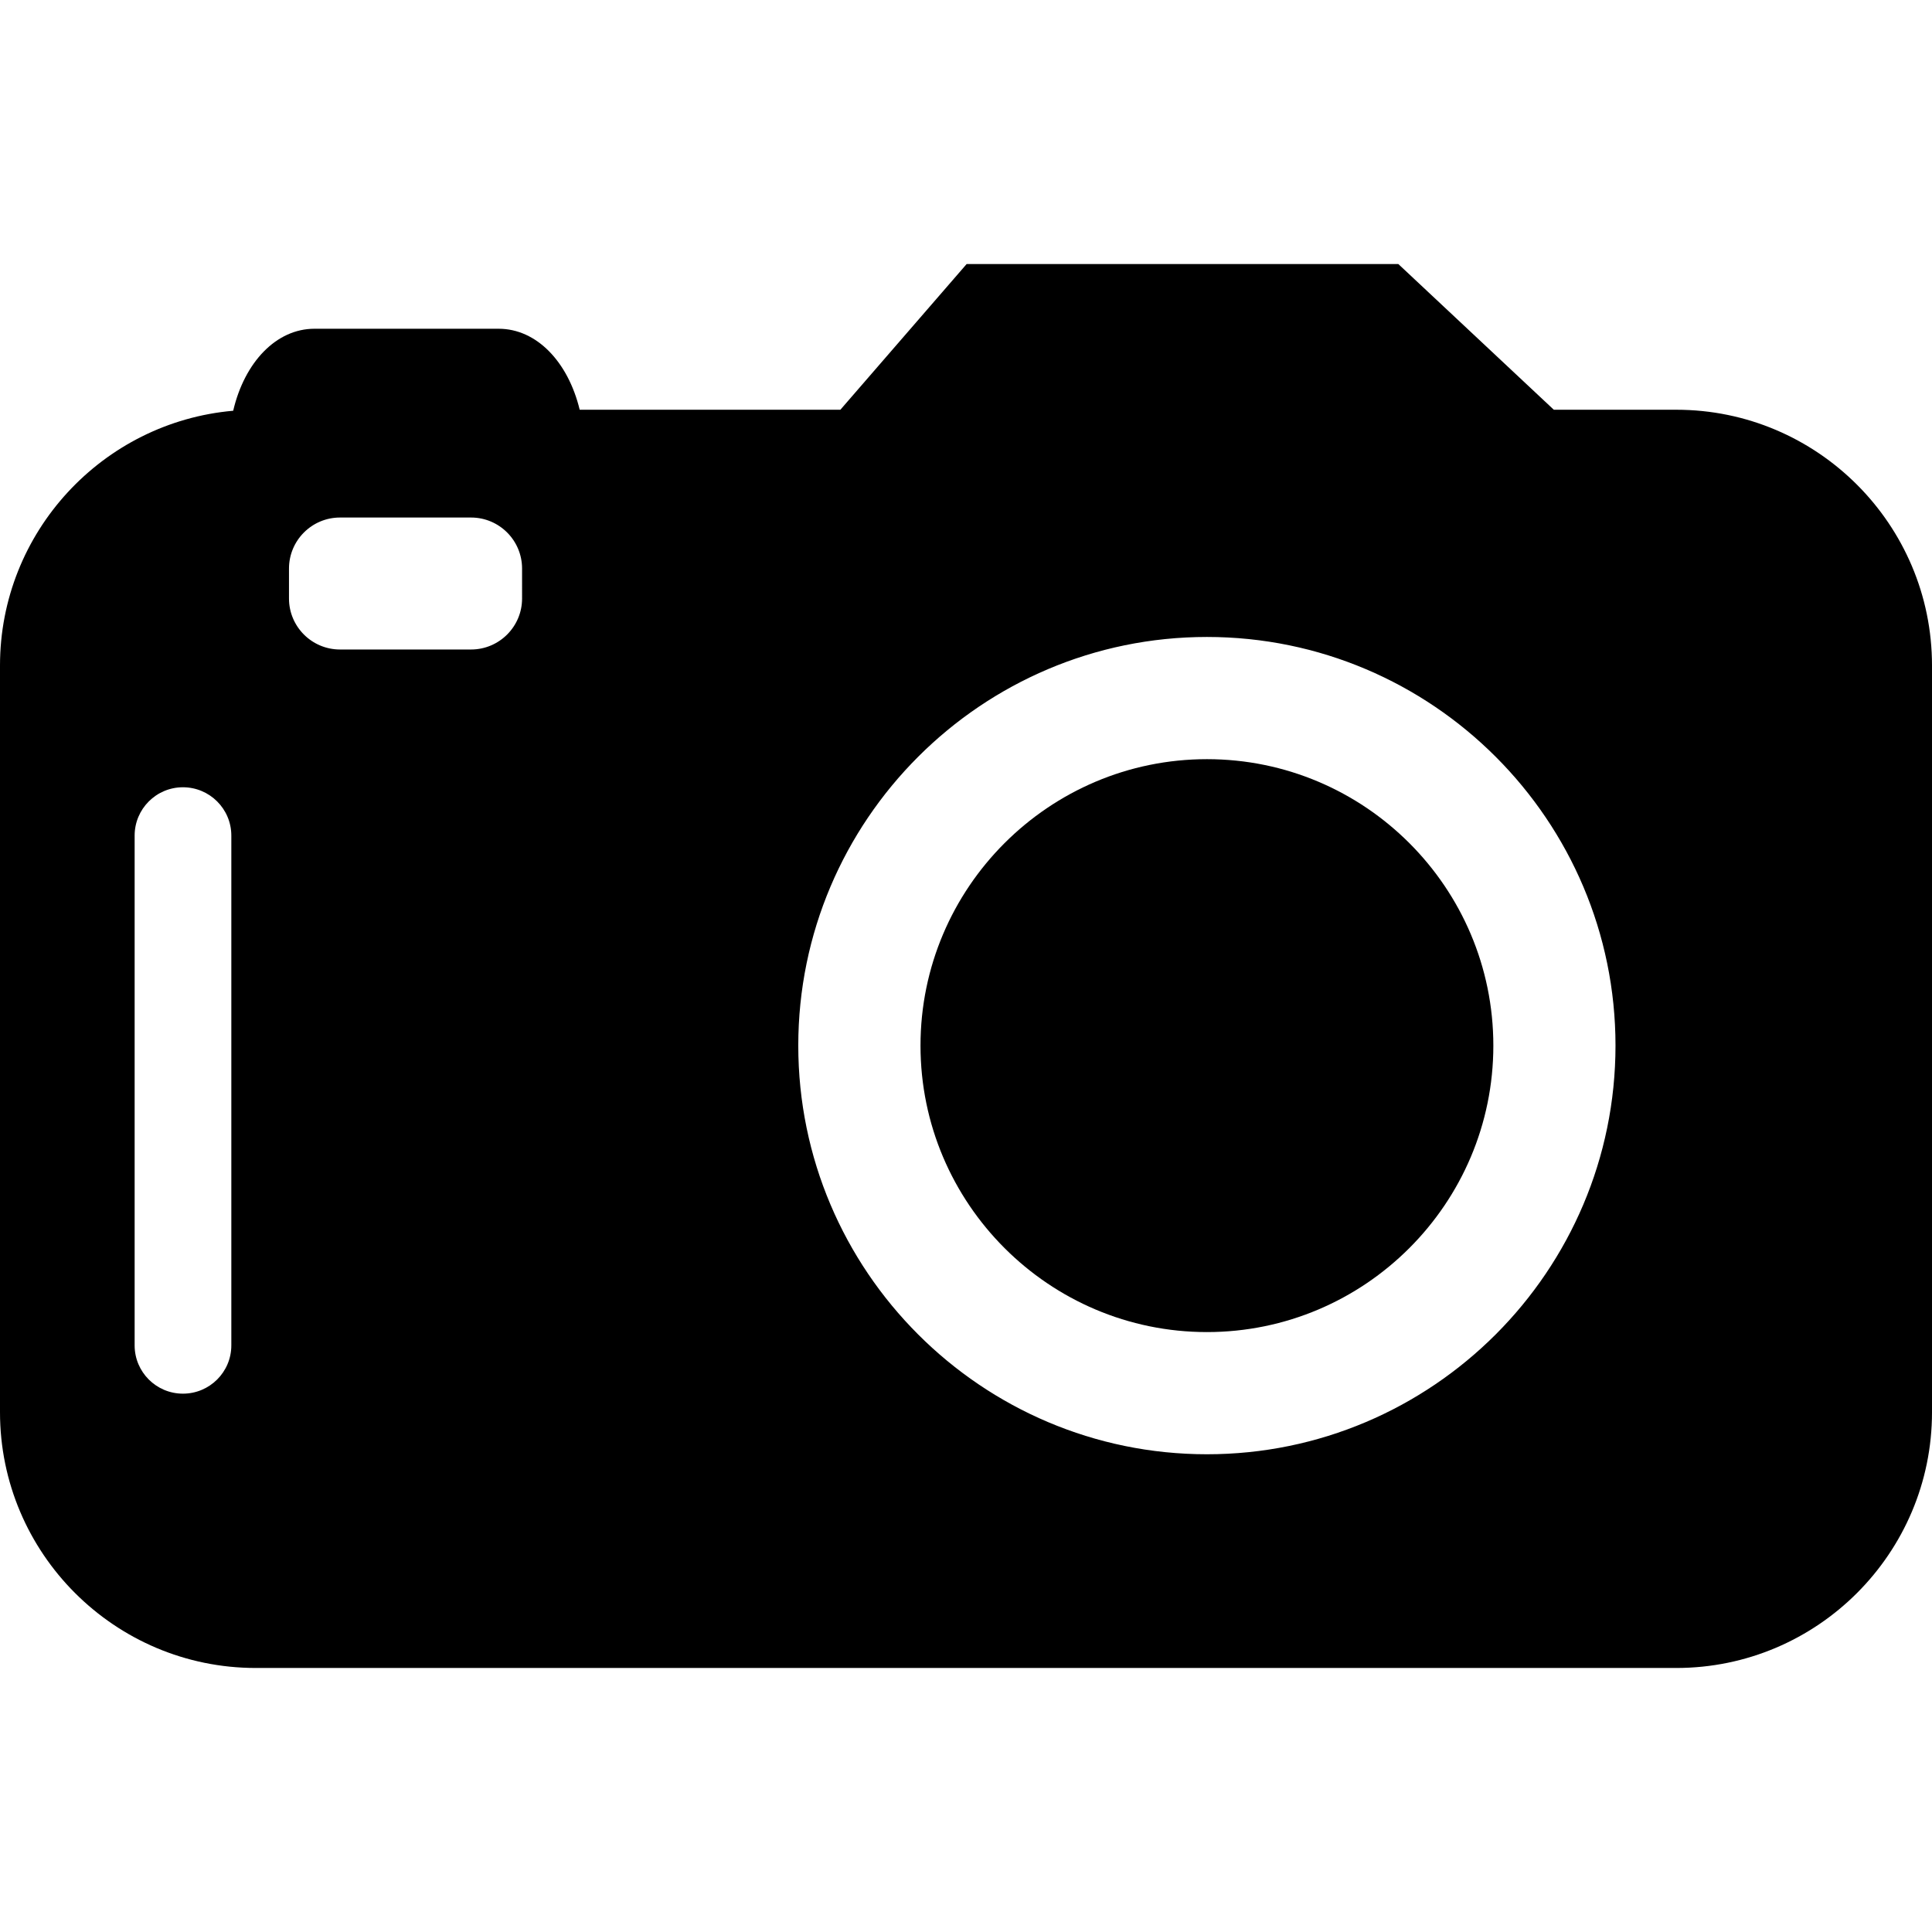
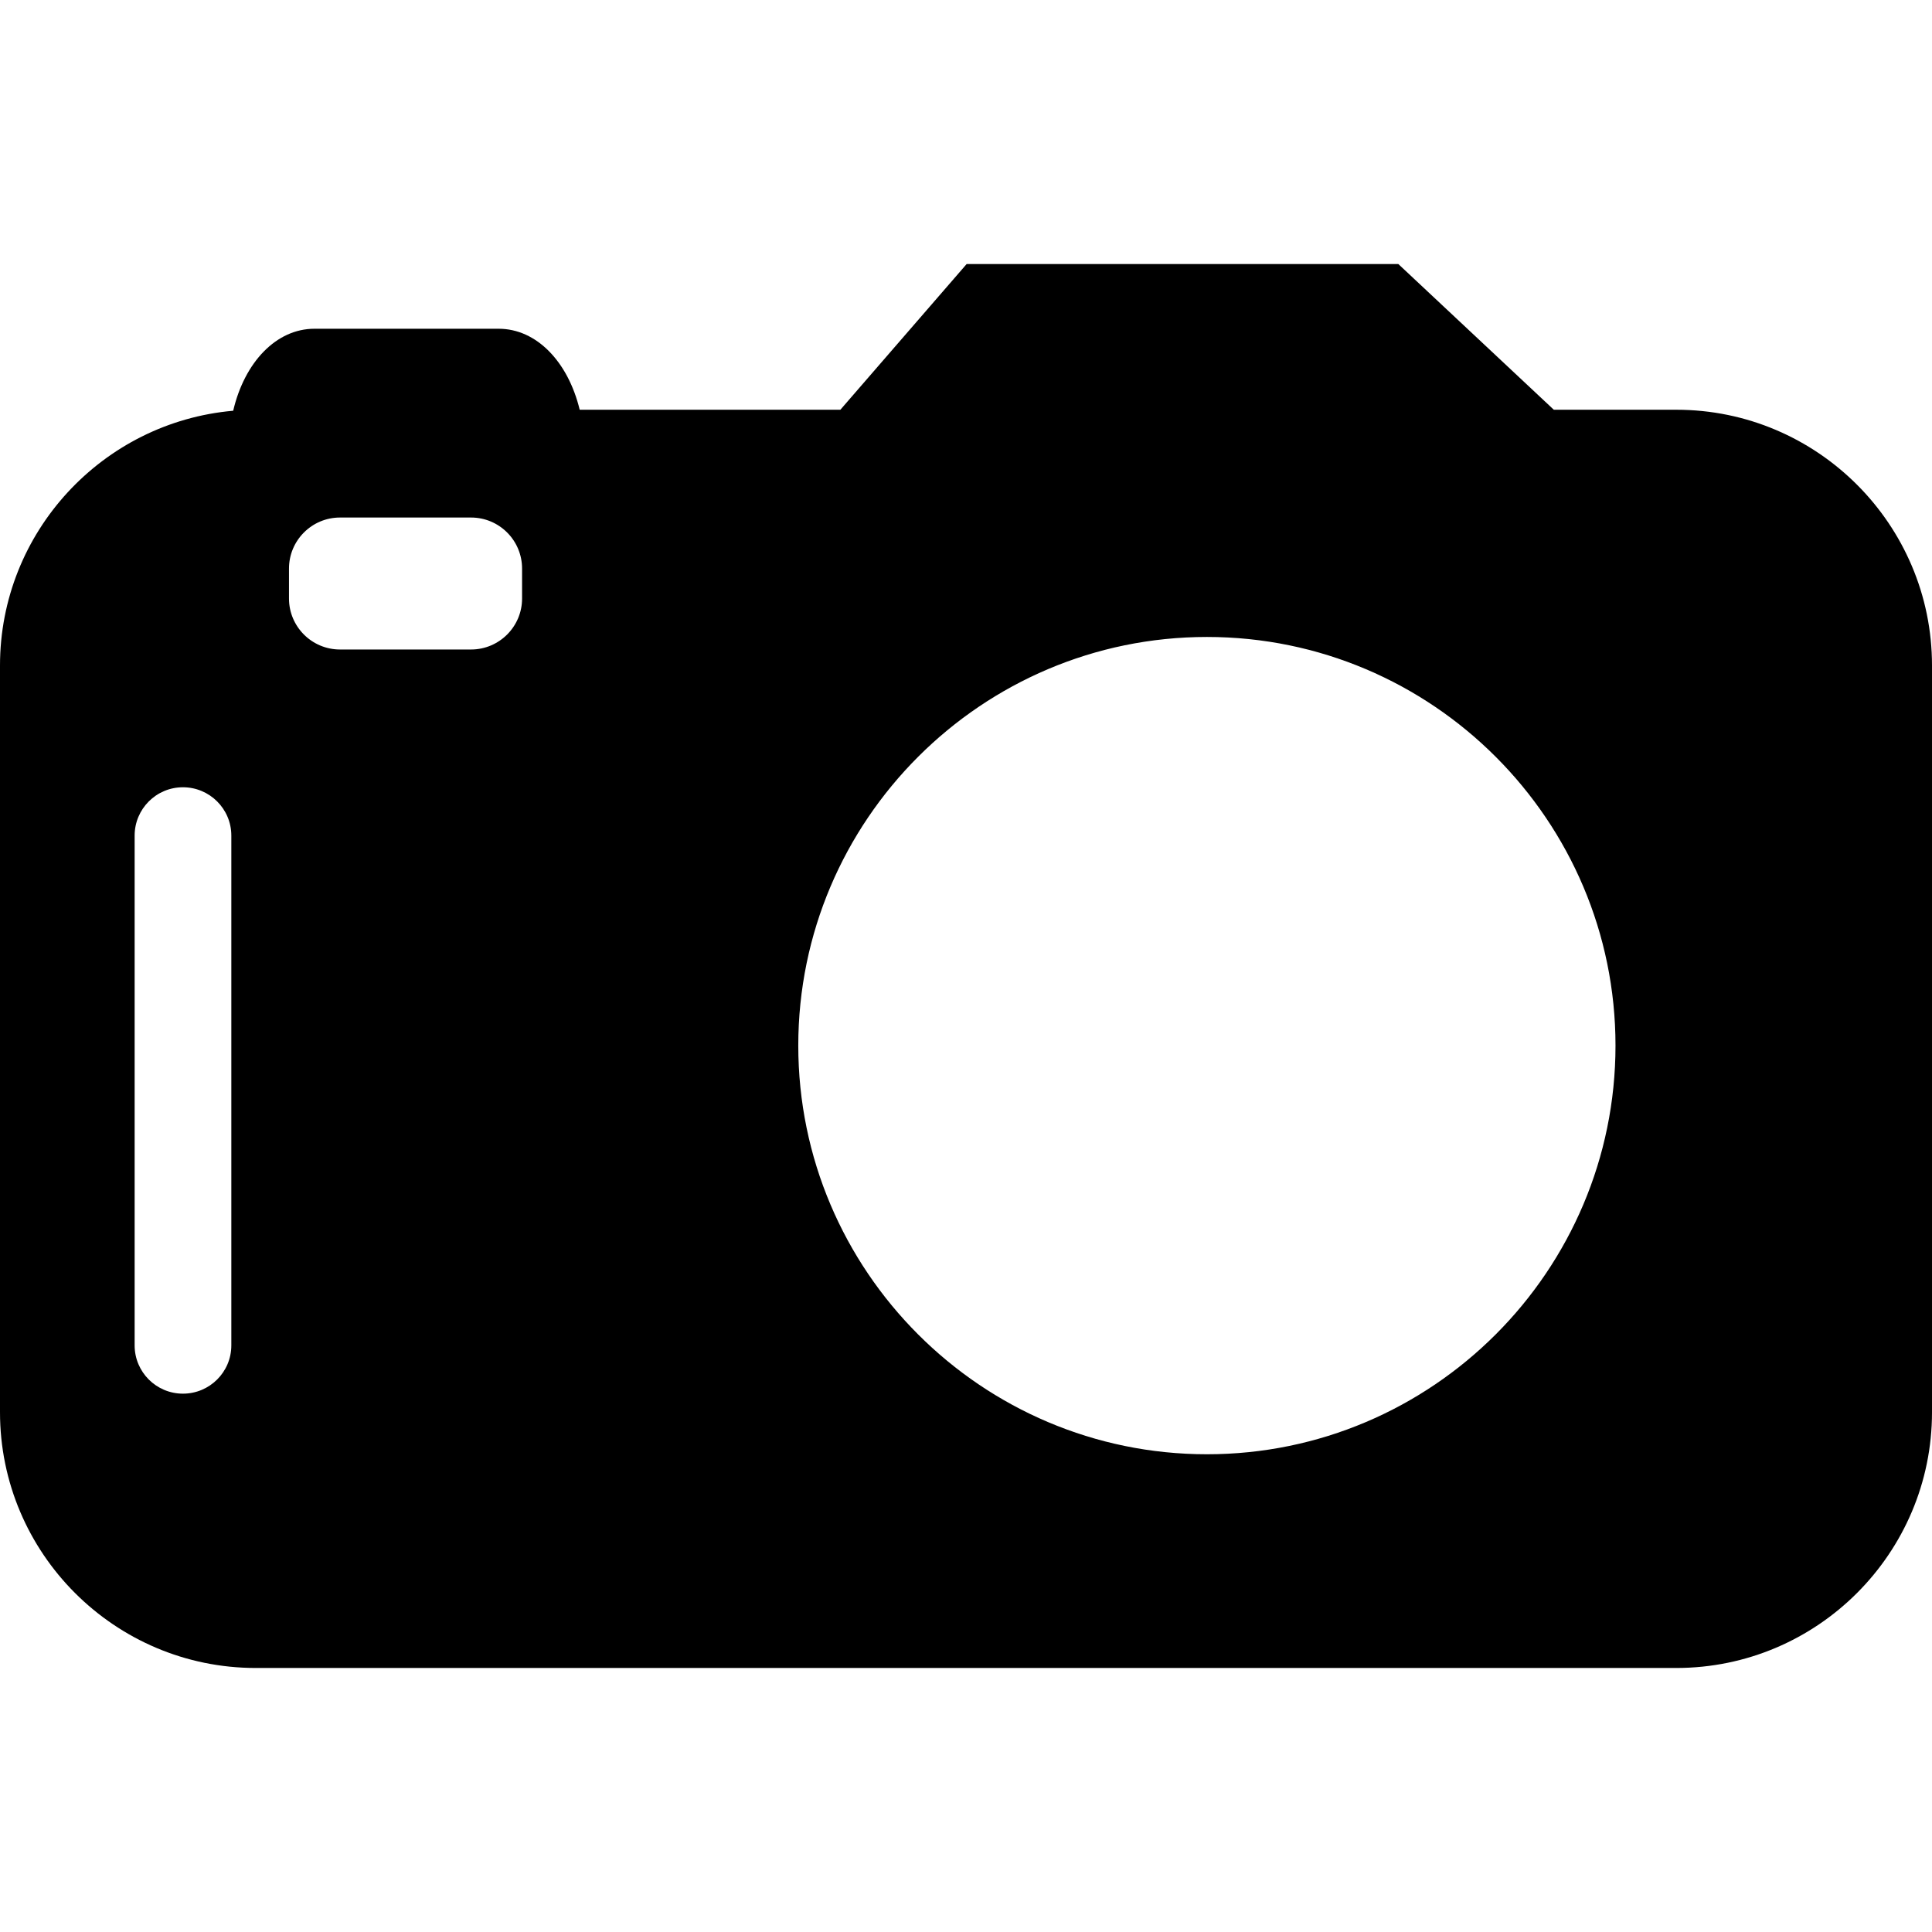
<svg xmlns="http://www.w3.org/2000/svg" version="1.1" id="Capa_1" x="0px" y="0px" width="334.401" height="334.401" viewBox="0 0 334.401 334.401" style="enable-background:new 0 0 334.401 334.401;" xml:space="preserve">
  <g>
    <g>
      <g>
-         <path d="M208.907,131.4c-27.334,0-49.582,22.242-49.582,49.581c0,27.328,22.248,49.582,49.582,49.582 s49.569-22.254,49.569-49.582C258.477,153.636,236.247,131.4,208.907,131.4z" />
-       </g>
+         </g>
      <g>
        <path d="M290.14,70.92h-21.197L242.029,45.7h-74.718l-21.854,25.22h-45.12c-2.018-8.332-7.482-14.018-14.024-14.018H54.418 c-6.575,0-12.084,5.755-14.057,14.192C17.771,73.073,0,92.099,0,115.188v129.247c0,24.409,19.855,44.268,44.271,44.268H290.14 c24.416,0,44.262-19.858,44.262-44.268V115.188C334.401,90.784,314.556,70.92,290.14,70.92z M40.04,232.869 c0,4.612-3.756,8.353-8.374,8.353s-8.362-3.74-8.362-8.353v-88.24c0-4.618,3.744-8.365,8.362-8.365s8.374,3.747,8.374,8.365 V232.869z M90.363,103.598c0,4.87-3.966,8.821-8.83,8.821H58.85c-4.87,0-8.83-3.951-8.83-8.821v-5.191 c0-4.876,3.96-8.83,8.83-8.83h22.683c4.87,0,8.83,3.954,8.83,8.83V103.598z M208.907,251.712 c-39.001,0-70.737-31.734-70.737-70.736c0-38.992,31.735-70.728,70.737-70.728c38.995,0,70.712,31.735,70.712,70.728 C279.619,219.978,247.902,251.712,208.907,251.712z" />
      </g>
    </g>
  </g>
  <g> </g>
  <g> </g>
  <g> </g>
  <g> </g>
  <g> </g>
  <g> </g>
  <g> </g>
  <g> </g>
  <g> </g>
  <g> </g>
  <g> </g>
  <g> </g>
  <g> </g>
  <g> </g>
  <g> </g>
</svg>